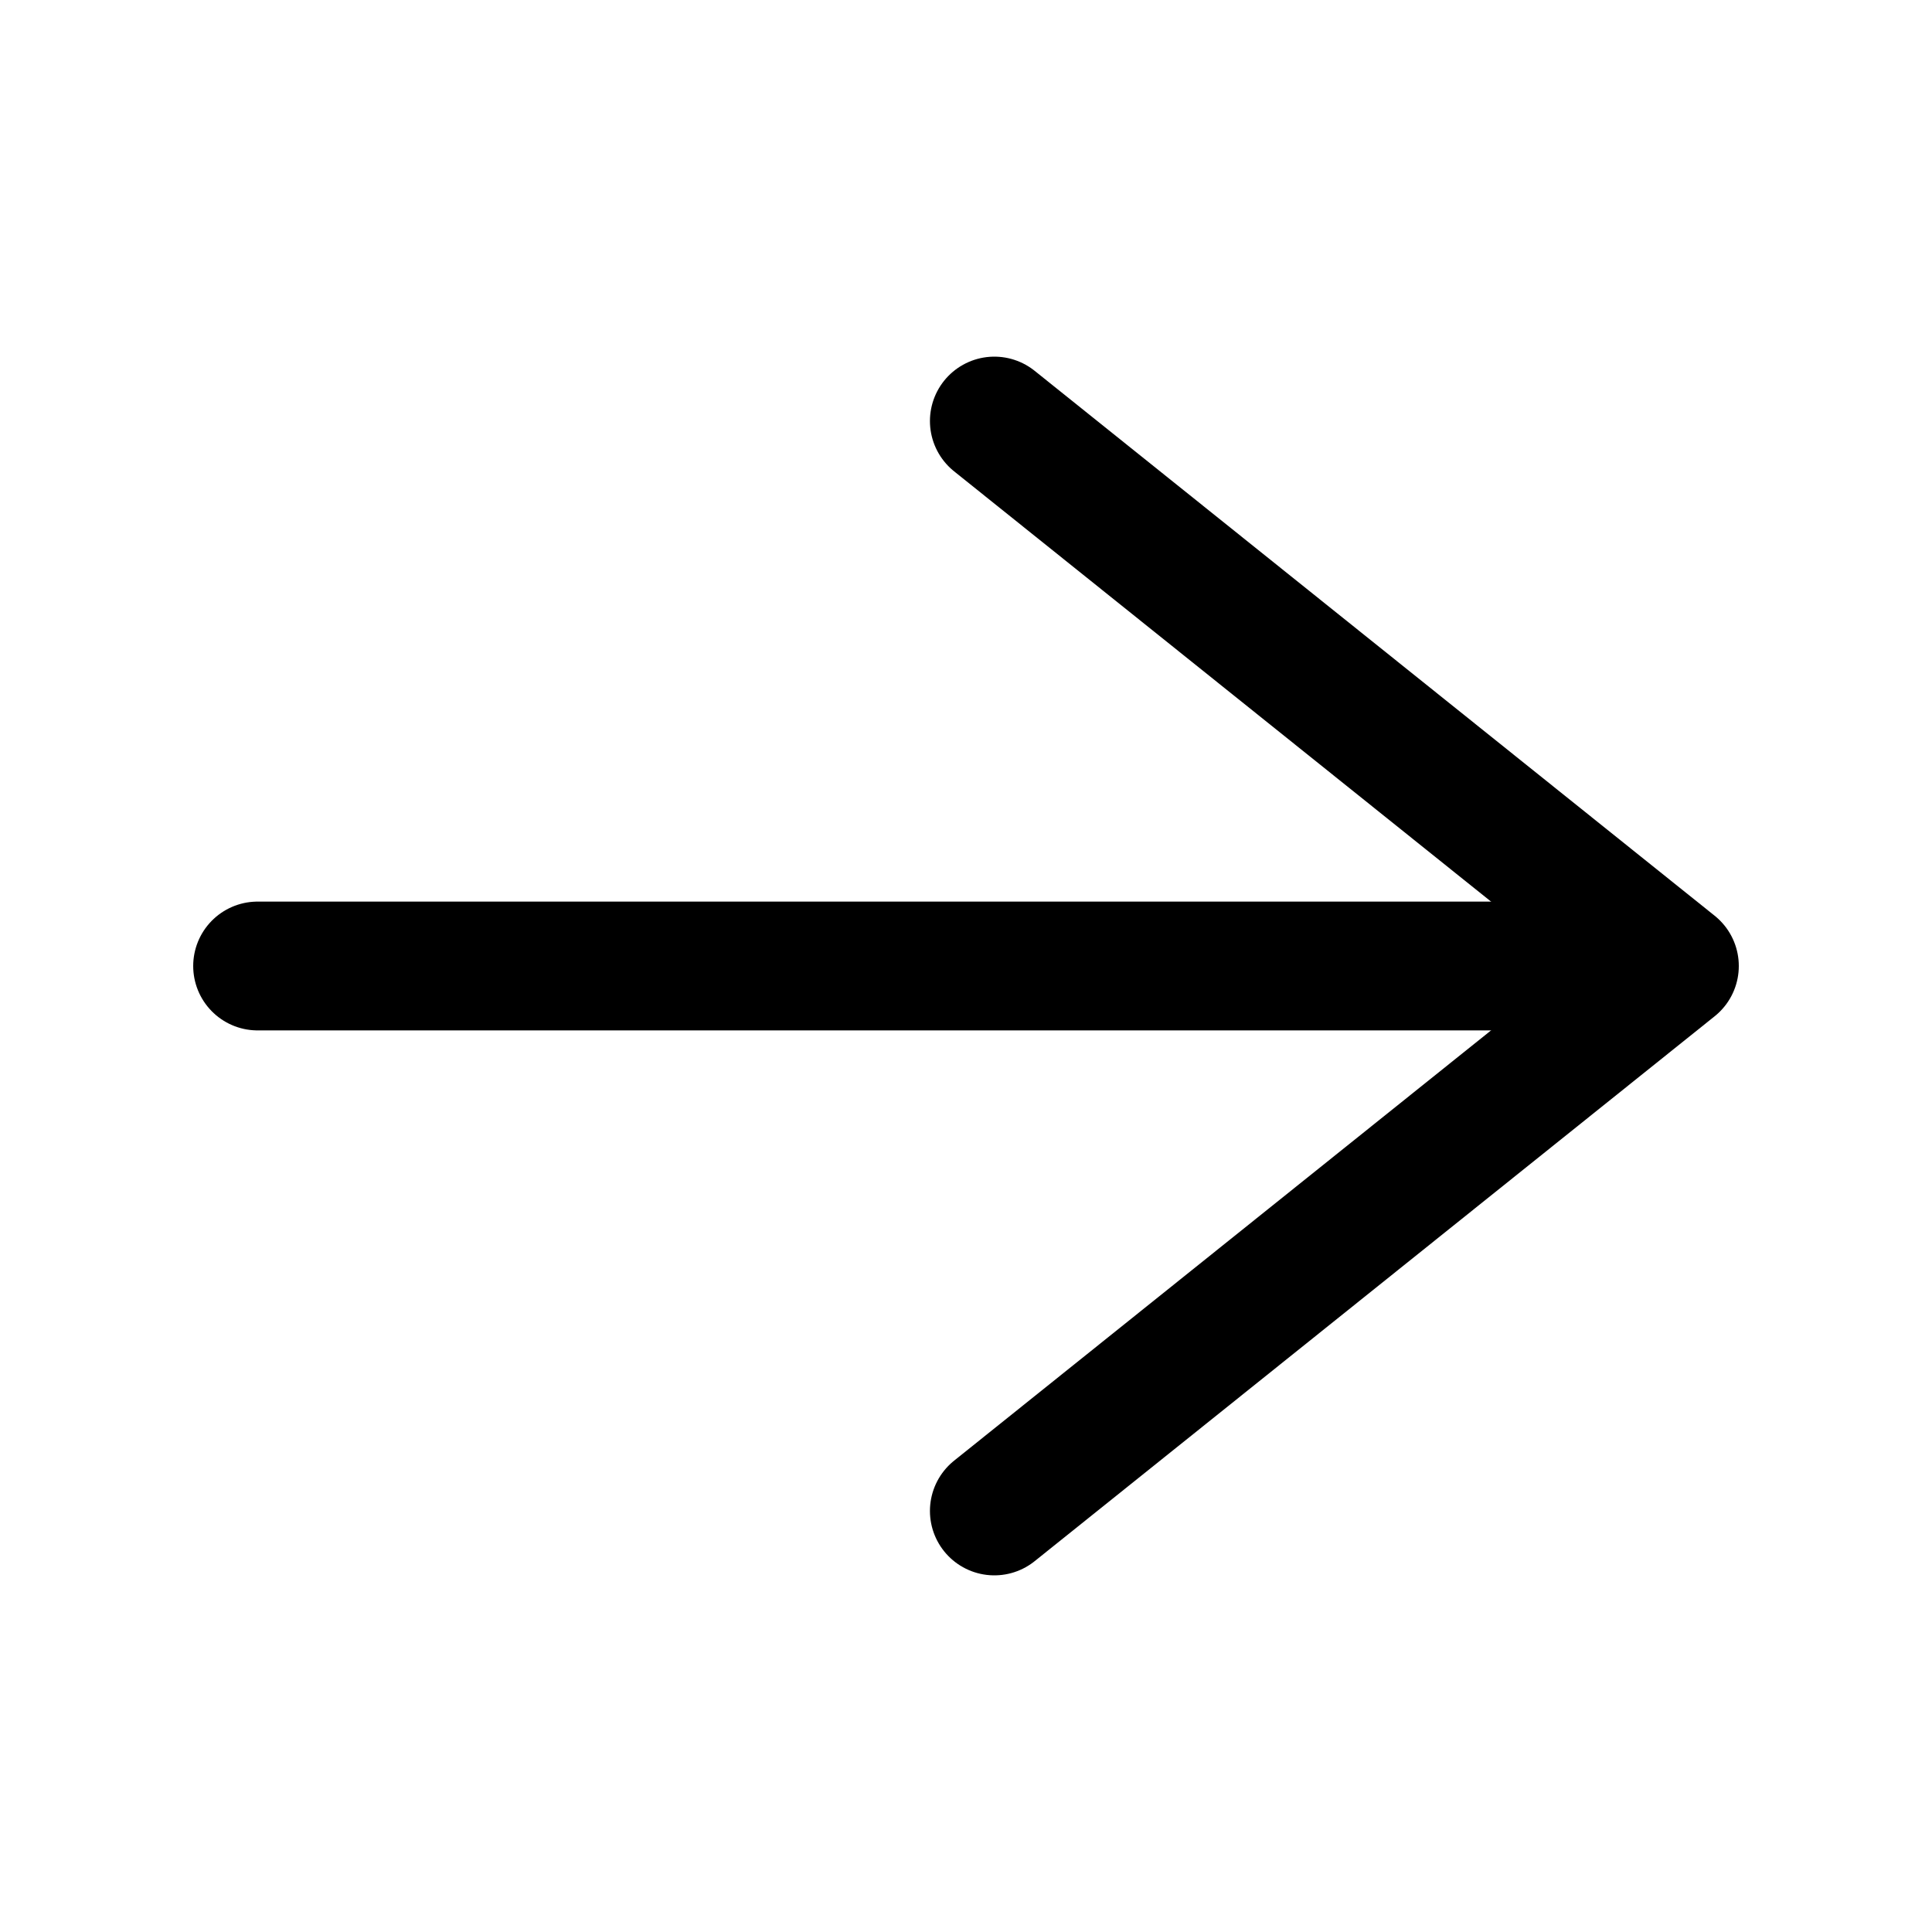
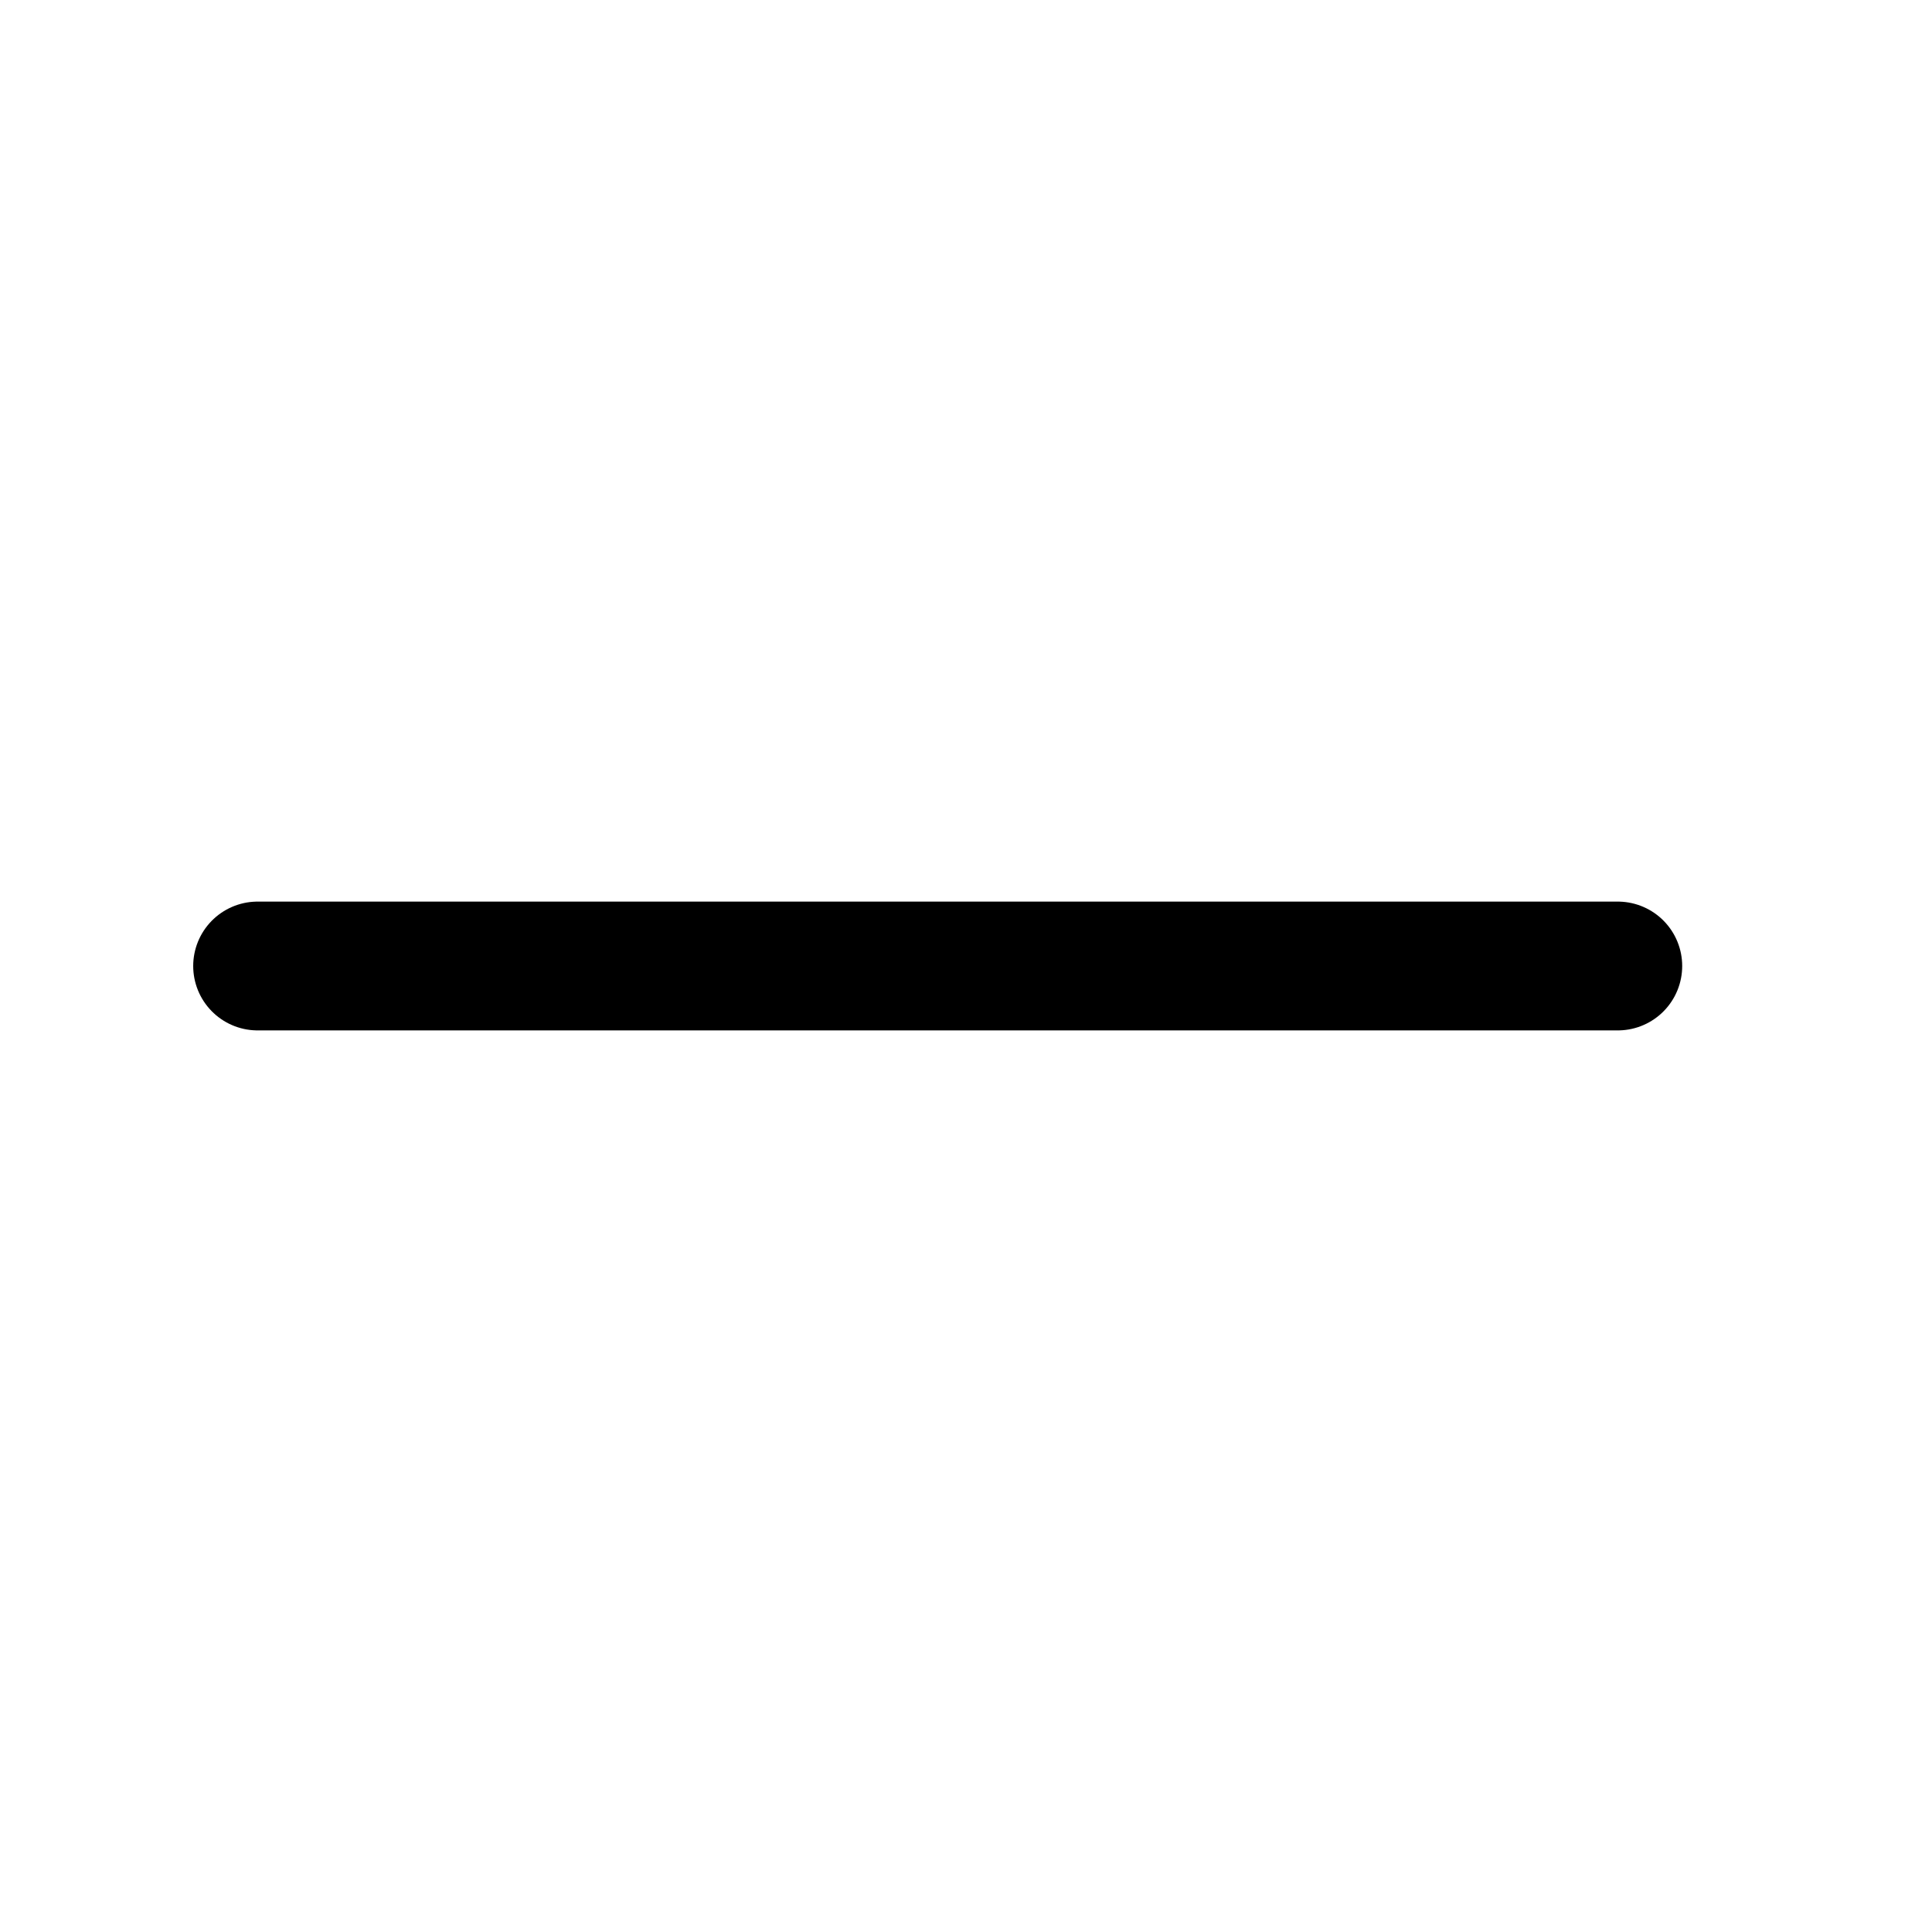
<svg xmlns="http://www.w3.org/2000/svg" width="30" height="30" viewBox="0 0 30 30" fill="none">
-   <path d="M 15.44,6.538 26,15 15.44,23.462" stroke="#000000" stroke-width="2" stroke-linecap="round" stroke-linejoin="round" />
  <path d="M 25.121,15 H 4" stroke="#000000" stroke-width="2" stroke-linecap="round" stroke-linejoin="round" />
</svg>